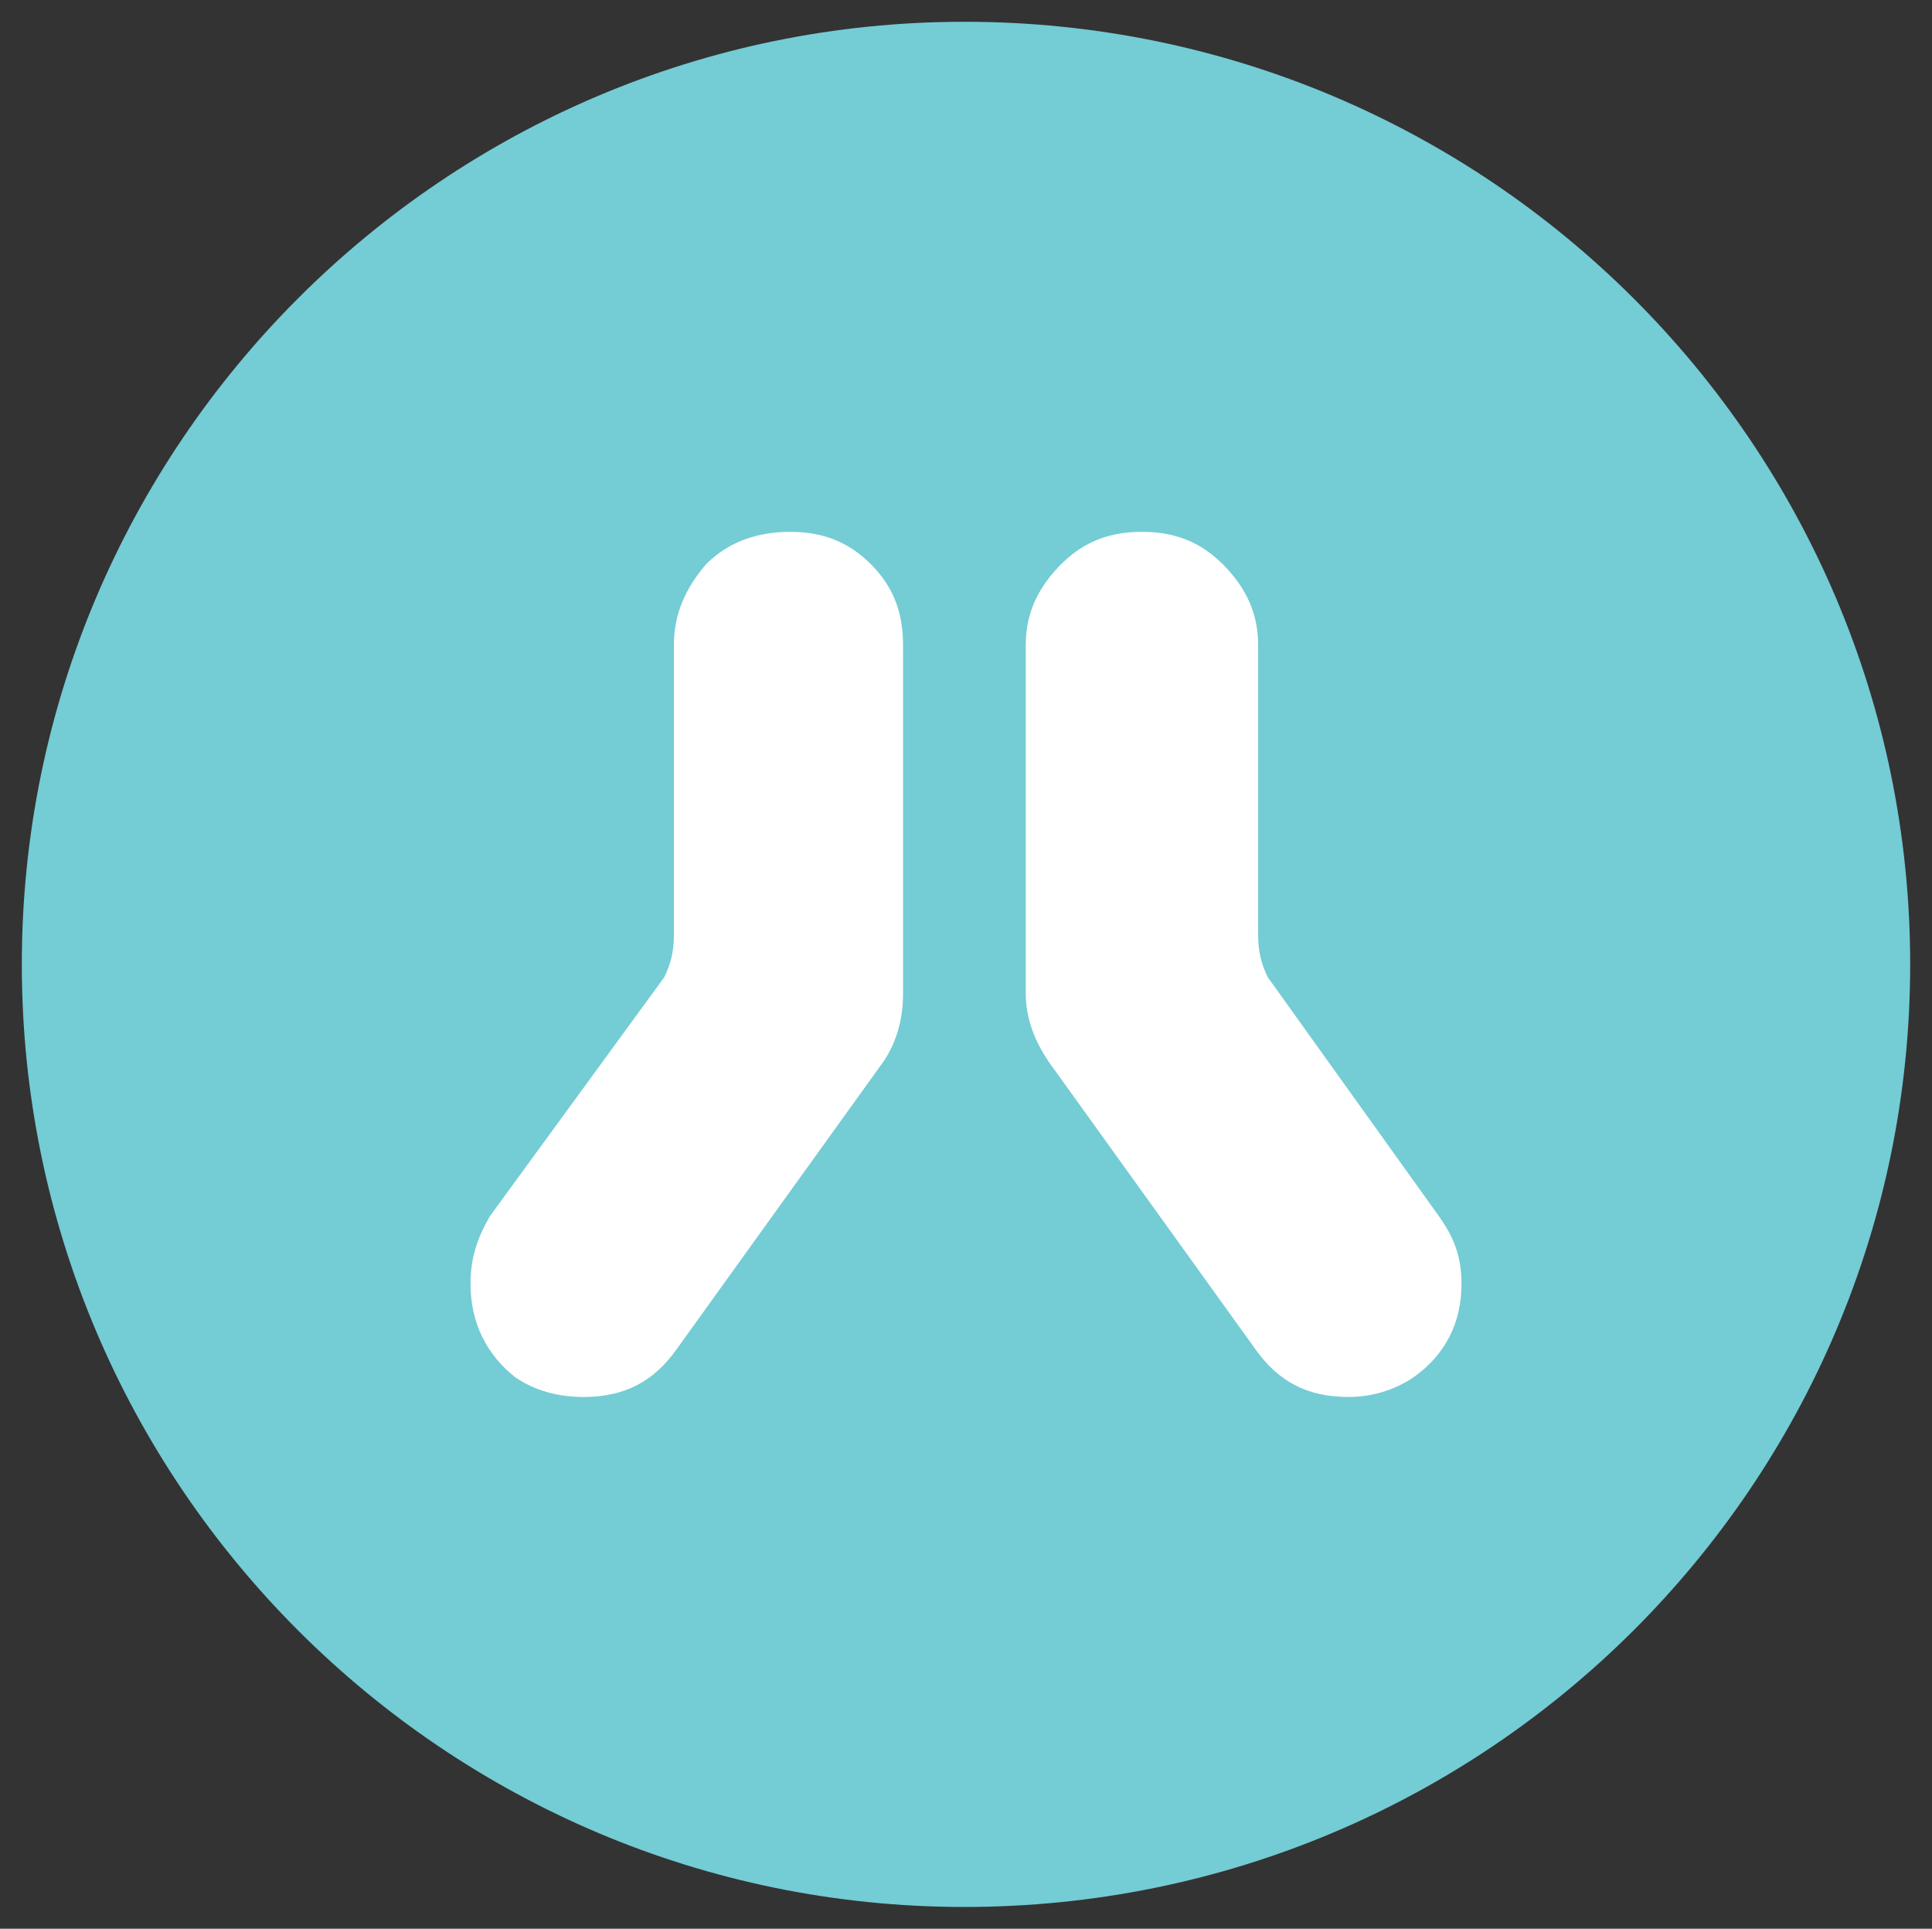
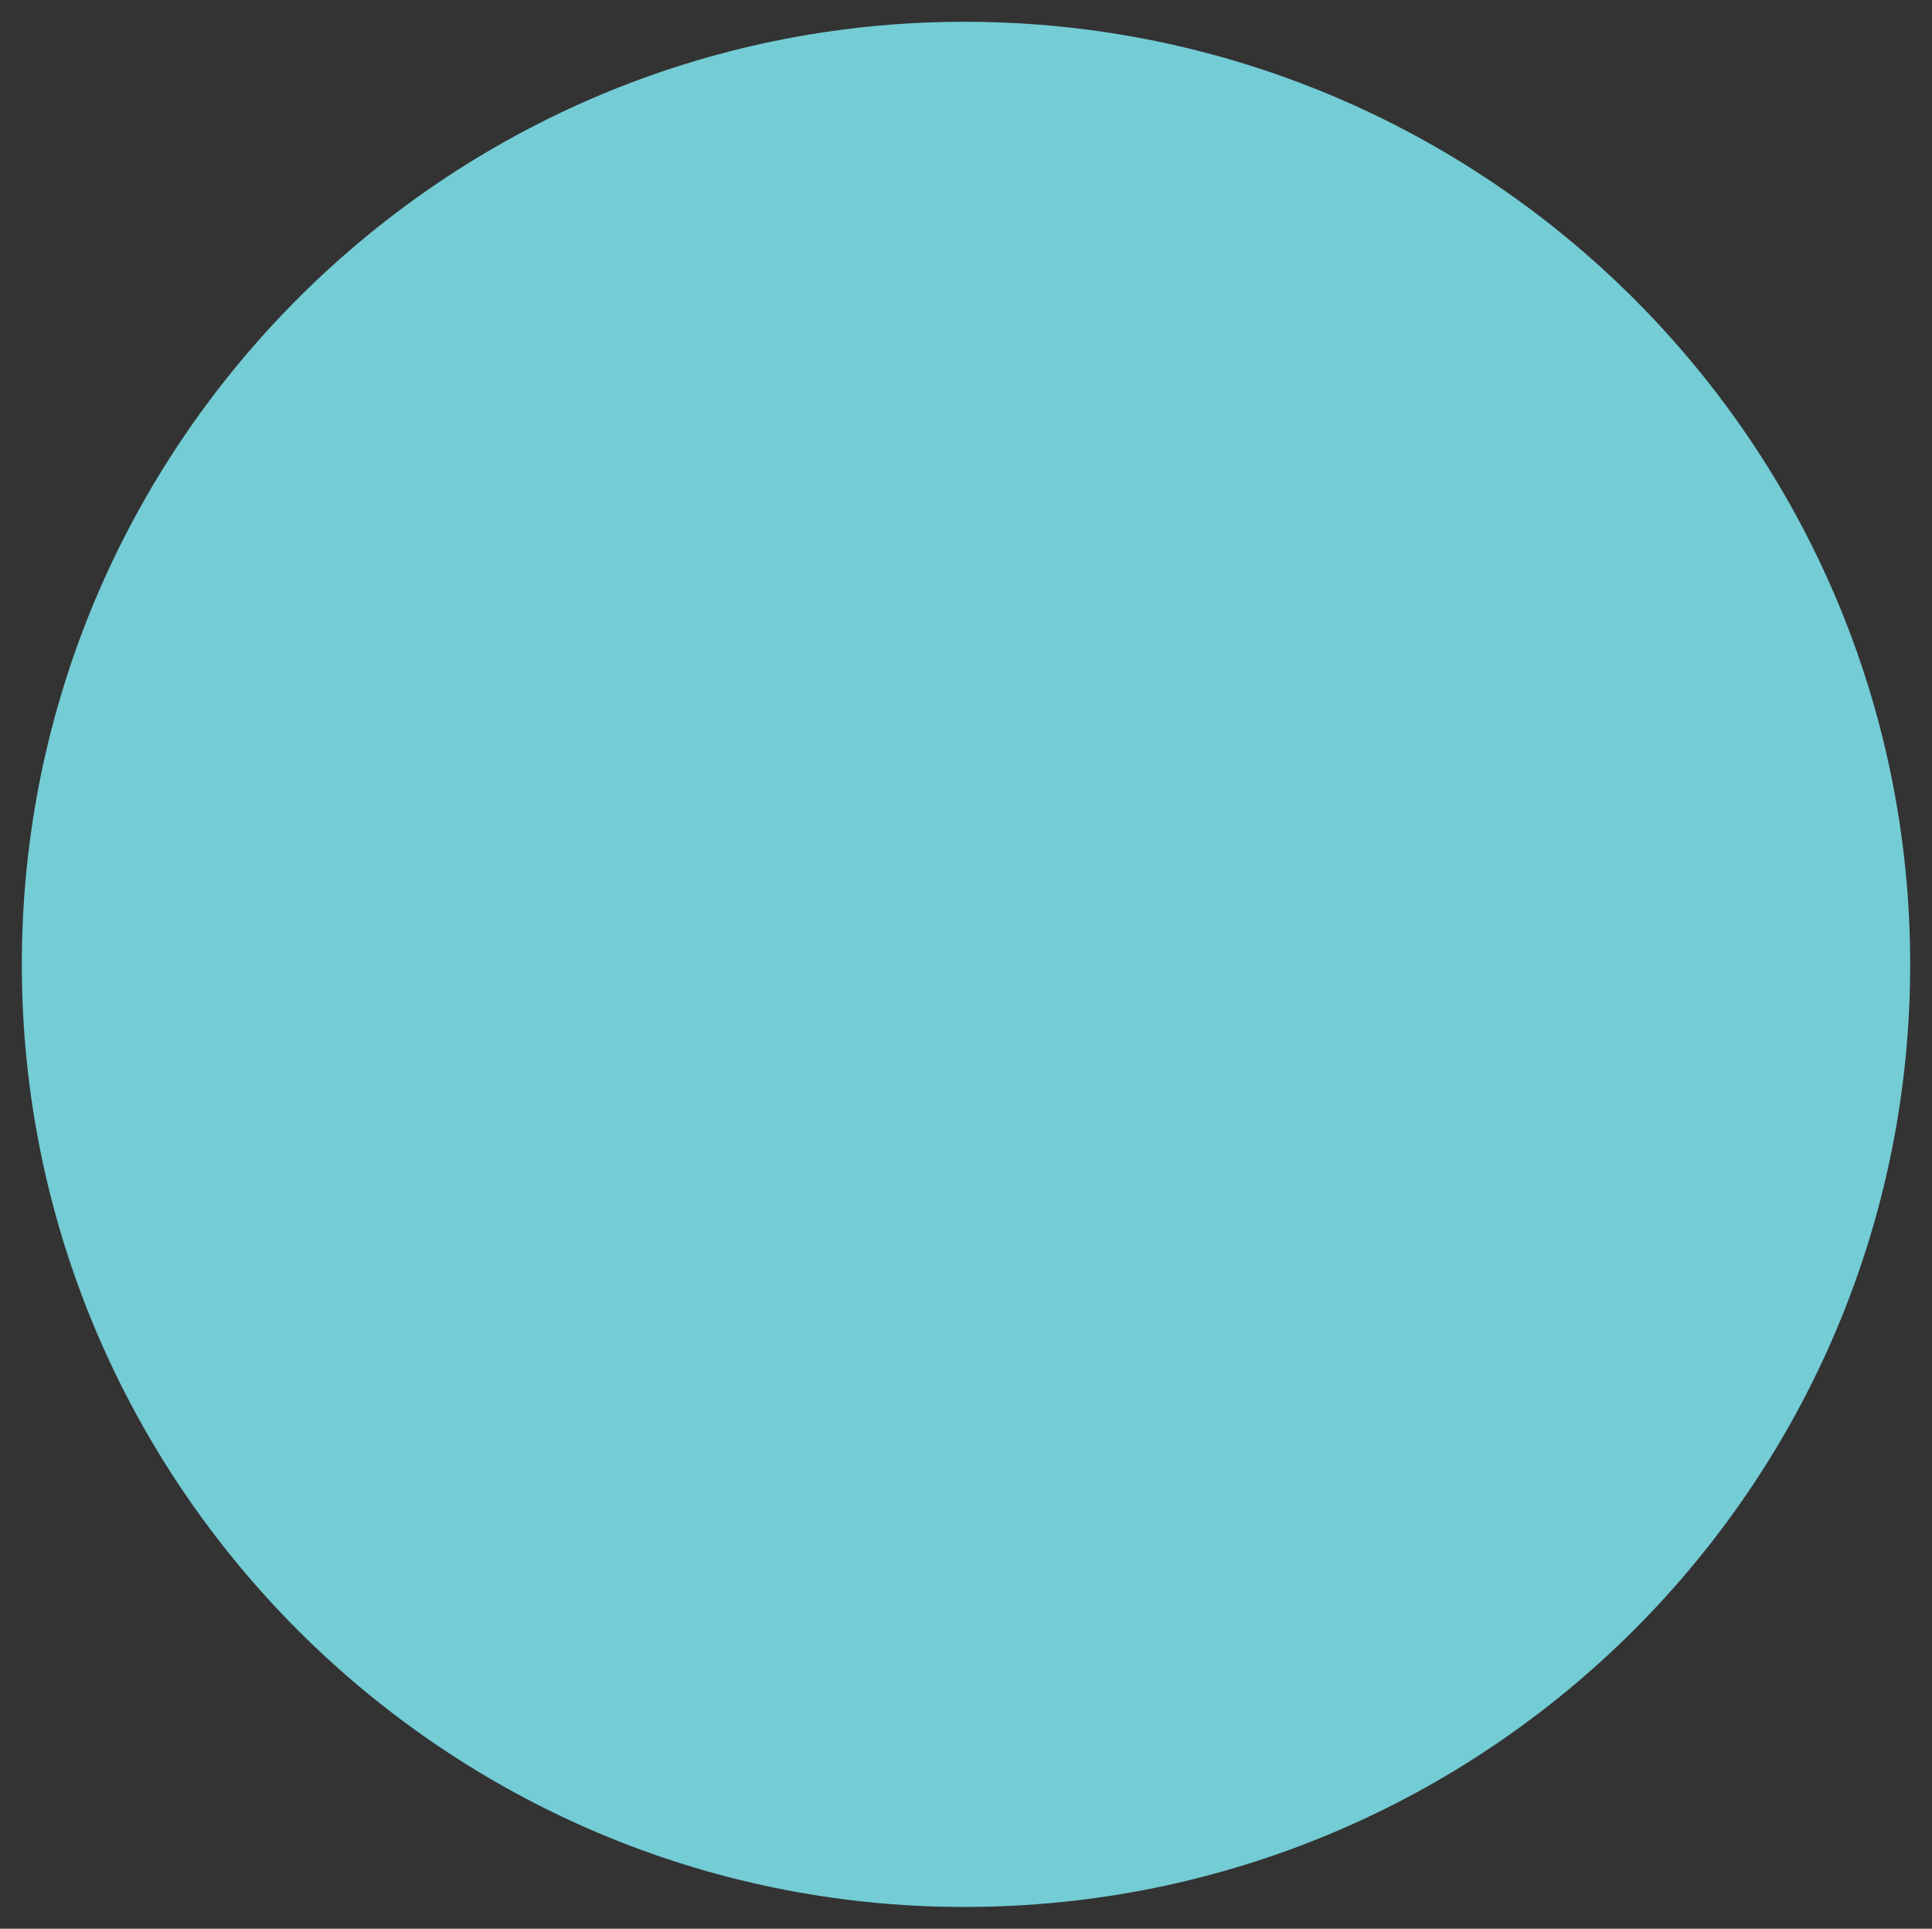
<svg xmlns="http://www.w3.org/2000/svg" version="1.1" id="Layer_1" x="0px" y="0px" width="270.883px" height="270.415px" viewBox="0 0 270.883 270.415" enable-background="new 0 0 270.883 270.415" xml:space="preserve">
  <rect x="0" y="0" width="270.883" height="270.415" fill="#333333" stroke="none" />
  <g>
    <path fill="#74CCD5" d="M135.215,3.053c73.319,0,132.609,59.291,132.609,132.156c0,72.865-59.29,132.152-132.61,132.152   c-72.864,0-132.155-59.287-132.155-132.152C3.059,62.344,62.35,3.053,135.215,3.053z" />
    <g>
-       <path fill="#FFFFFF" d="M65.971,180.016c0,5.432,2.262,9.957,6.336,13.131c2.713,1.805,5.883,2.713,9.502,2.713    c5.887,0,9.957-2.266,13.125-6.789l28.968-40.283c1.811-2.713,2.713-5.881,2.713-9.506V90.403c0-4.523-1.355-8.146-4.523-11.312    c-3.169-3.167-6.789-4.527-11.313-4.527c-4.527,0-8.601,1.359-11.767,4.527c-2.718,3.168-4.528,6.789-4.528,11.312v40.733    c0,2.262-0.451,4.073-1.356,5.883l-24.44,33.492C66.873,173.68,65.971,176.399,65.971,180.016z" />
-       <path fill="#FFFFFF" d="M143.816,139.281c0,3.625,1.355,6.793,3.167,9.506l28.968,40.283c3.167,4.523,7.237,6.789,13.125,6.789    c3.167,0,6.334-0.908,9.048-2.713c4.527-3.174,6.789-7.699,6.789-13.131c0-3.617-0.901-6.336-3.167-9.504l-23.986-33.492    c-0.905-1.811-1.356-3.621-1.356-5.883V90.403c0-4.523-1.811-8.146-4.978-11.312c-3.172-3.168-6.791-4.527-11.317-4.527    c-4.524,0-8.146,1.359-11.314,4.527c-3.167,3.168-4.978,6.789-4.978,11.312V139.281z" />
-     </g>
+       </g>
  </g>
</svg>